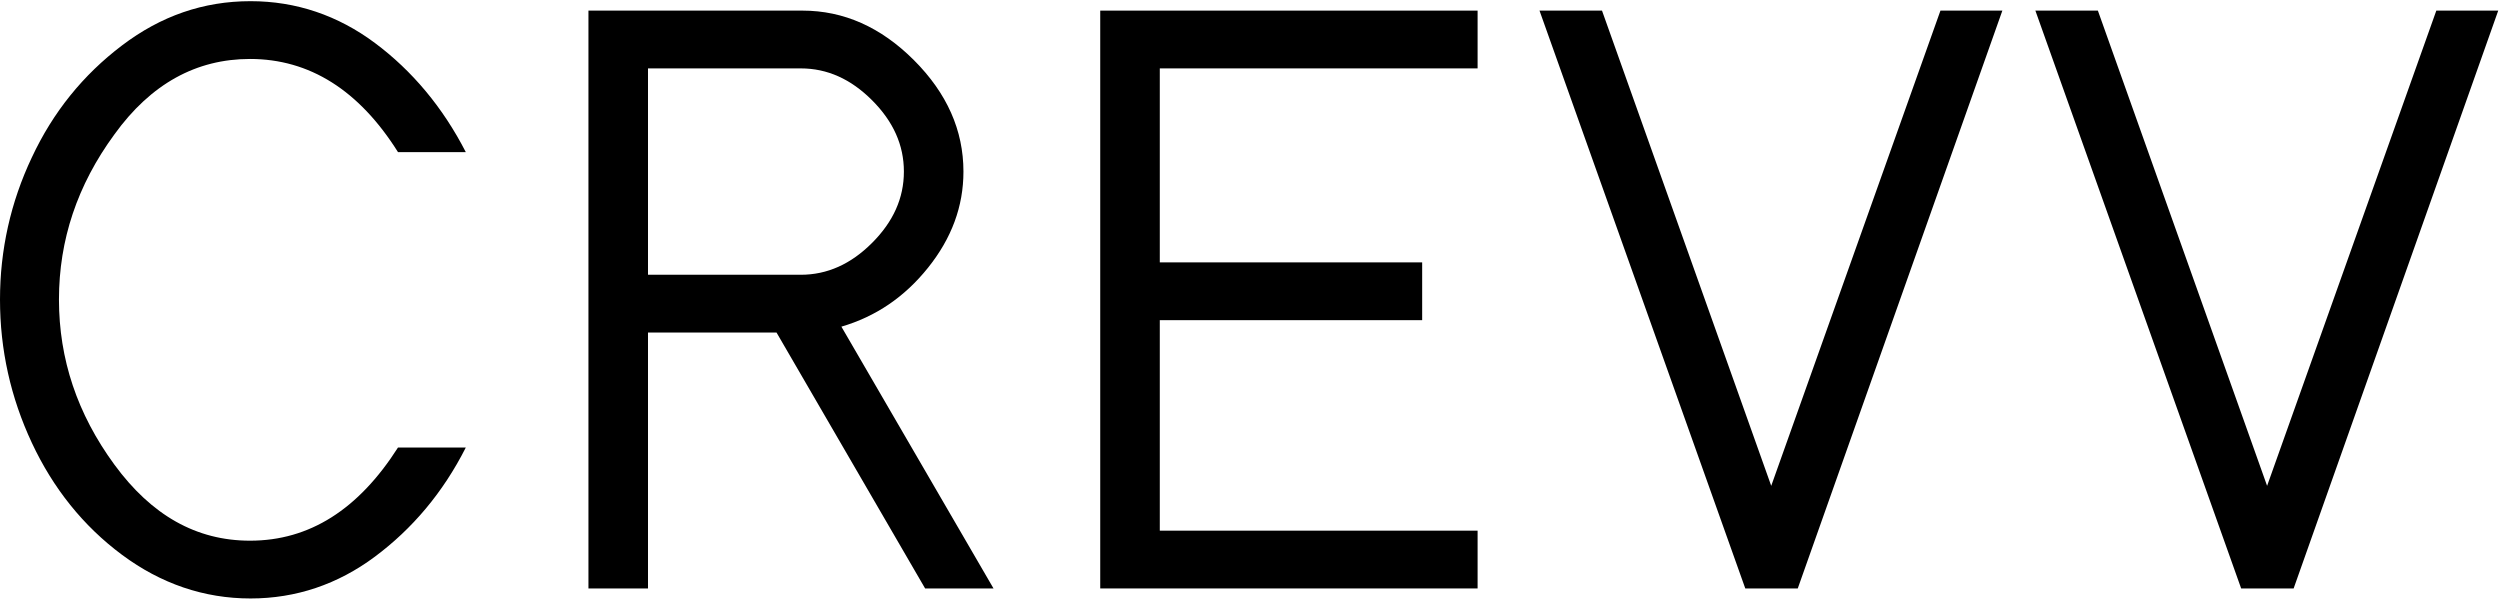
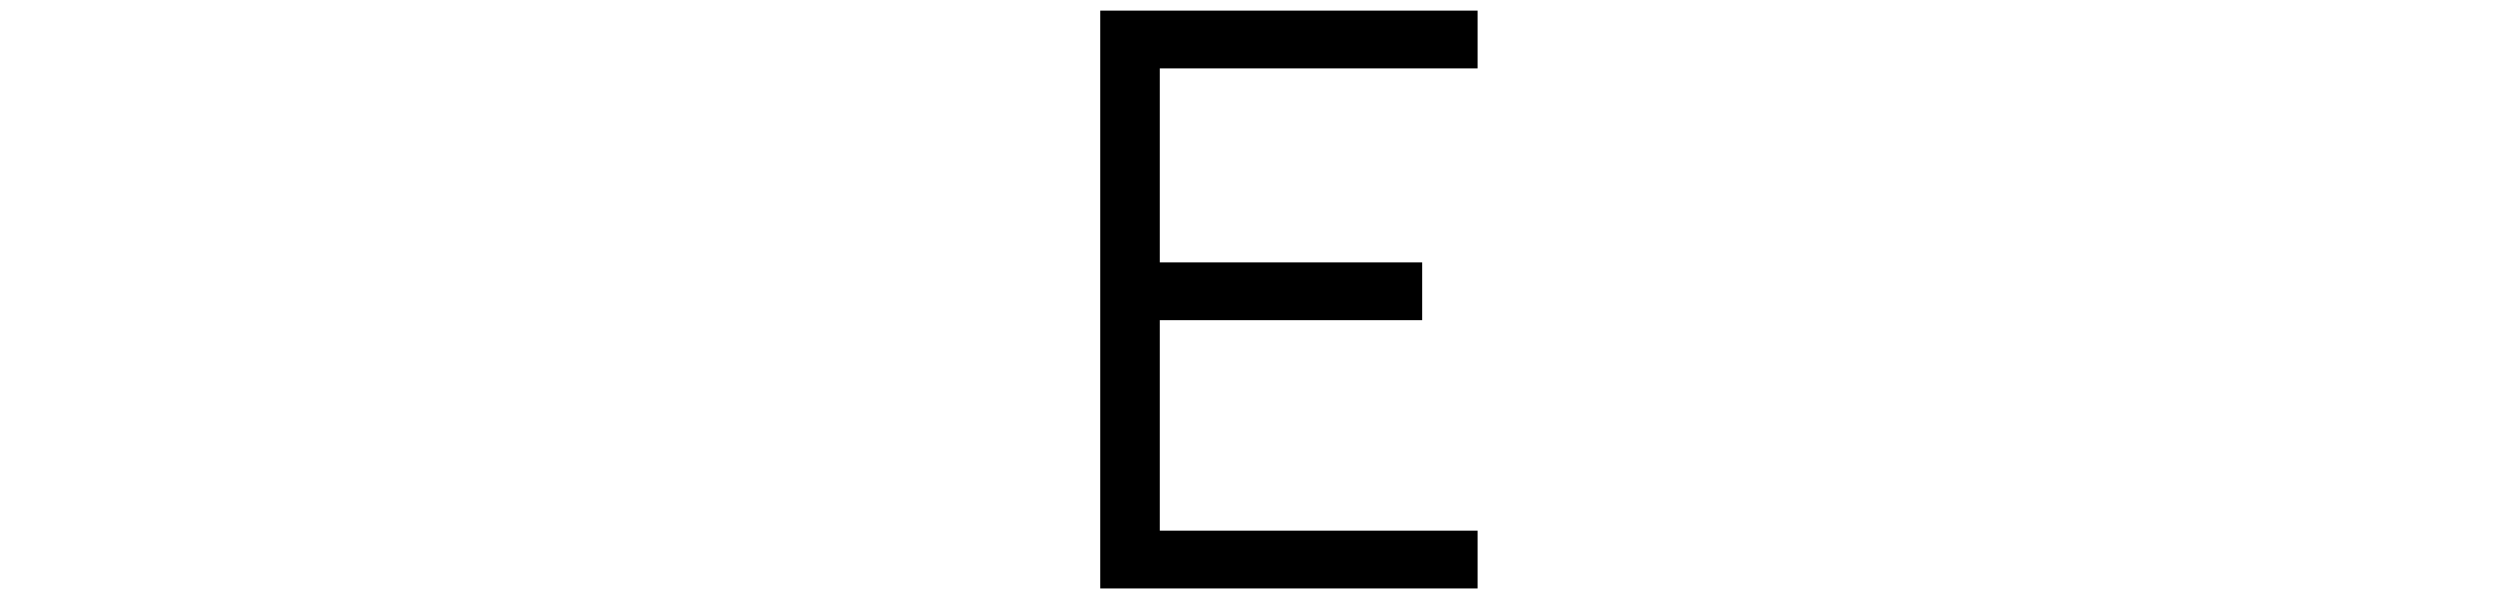
<svg xmlns="http://www.w3.org/2000/svg" width="424" height="102" viewBox="0 0 424 102" fill="none">
-   <path d="M19.4 22.8C13.1 31.4 10 40.7 10 50.8C10 60.9 13.1 70.2 19.4 78.8C25.7 87.4 33.3 91.7 42.4 91.7C52.5 91.7 60.8 86.4 67.5 75.9H79C75.1 83.6 69.9 89.7 63.6 94.4C57.3 99.1 50.2 101.5 42.5 101.5C34.6 101.5 27.3 99 20.7 94.1C14.1 89.2 9 82.8 5.4 75.1C1.8 67.4 0 59.3 0 50.8C0 42.4 1.8 34.3 5.4 26.7C9 19 14.1 12.7 20.7 7.7C27.3 2.7 34.5 0.2 42.5 0.2C50.2 0.2 57.3 2.6 63.6 7.3C69.9 12 75.1 18.2 79 25.8H67.5C60.9 15.3 52.5 10 42.4 10C33.3 10 25.6 14.2 19.4 22.8Z" fill="black" />
-   <path d="M109.9 56.4V99.8H99.8V1.8H136.1C143.1 1.8 149.4 4.6 155 10.2C160.6 15.8 163.4 22.1 163.4 29.1C163.4 35 161.4 40.4 157.4 45.4C153.4 50.4 148.5 53.7 142.7 55.4L168.5 99.8H156.9L131.7 56.4H109.9ZM135.8 11.6H109.9V46.6H135.8C140.3 46.6 144.3 44.8 147.9 41.2C151.5 37.6 153.3 33.6 153.3 29.1C153.3 24.6 151.5 20.6 147.9 17C144.3 13.4 140.3 11.6 135.8 11.6Z" fill="black" />
  <path d="M250.6 11.6H196.7V44.5H241.2V54.3H196.7V90H250.6V99.8H186.6V1.8H250.6V11.6Z" fill="black" />
-   <path d="M296 99.8L261.1 1.8H271.7L300.4 82.4L329.1 1.8H339.6L304.9 99.8H296Z" fill="black" />
-   <path d="M380.1 99.8L345.2 1.8H355.8L384.5 82.4L413.2 1.8H423.7L389 99.8H380.1Z" fill="black" />
</svg>